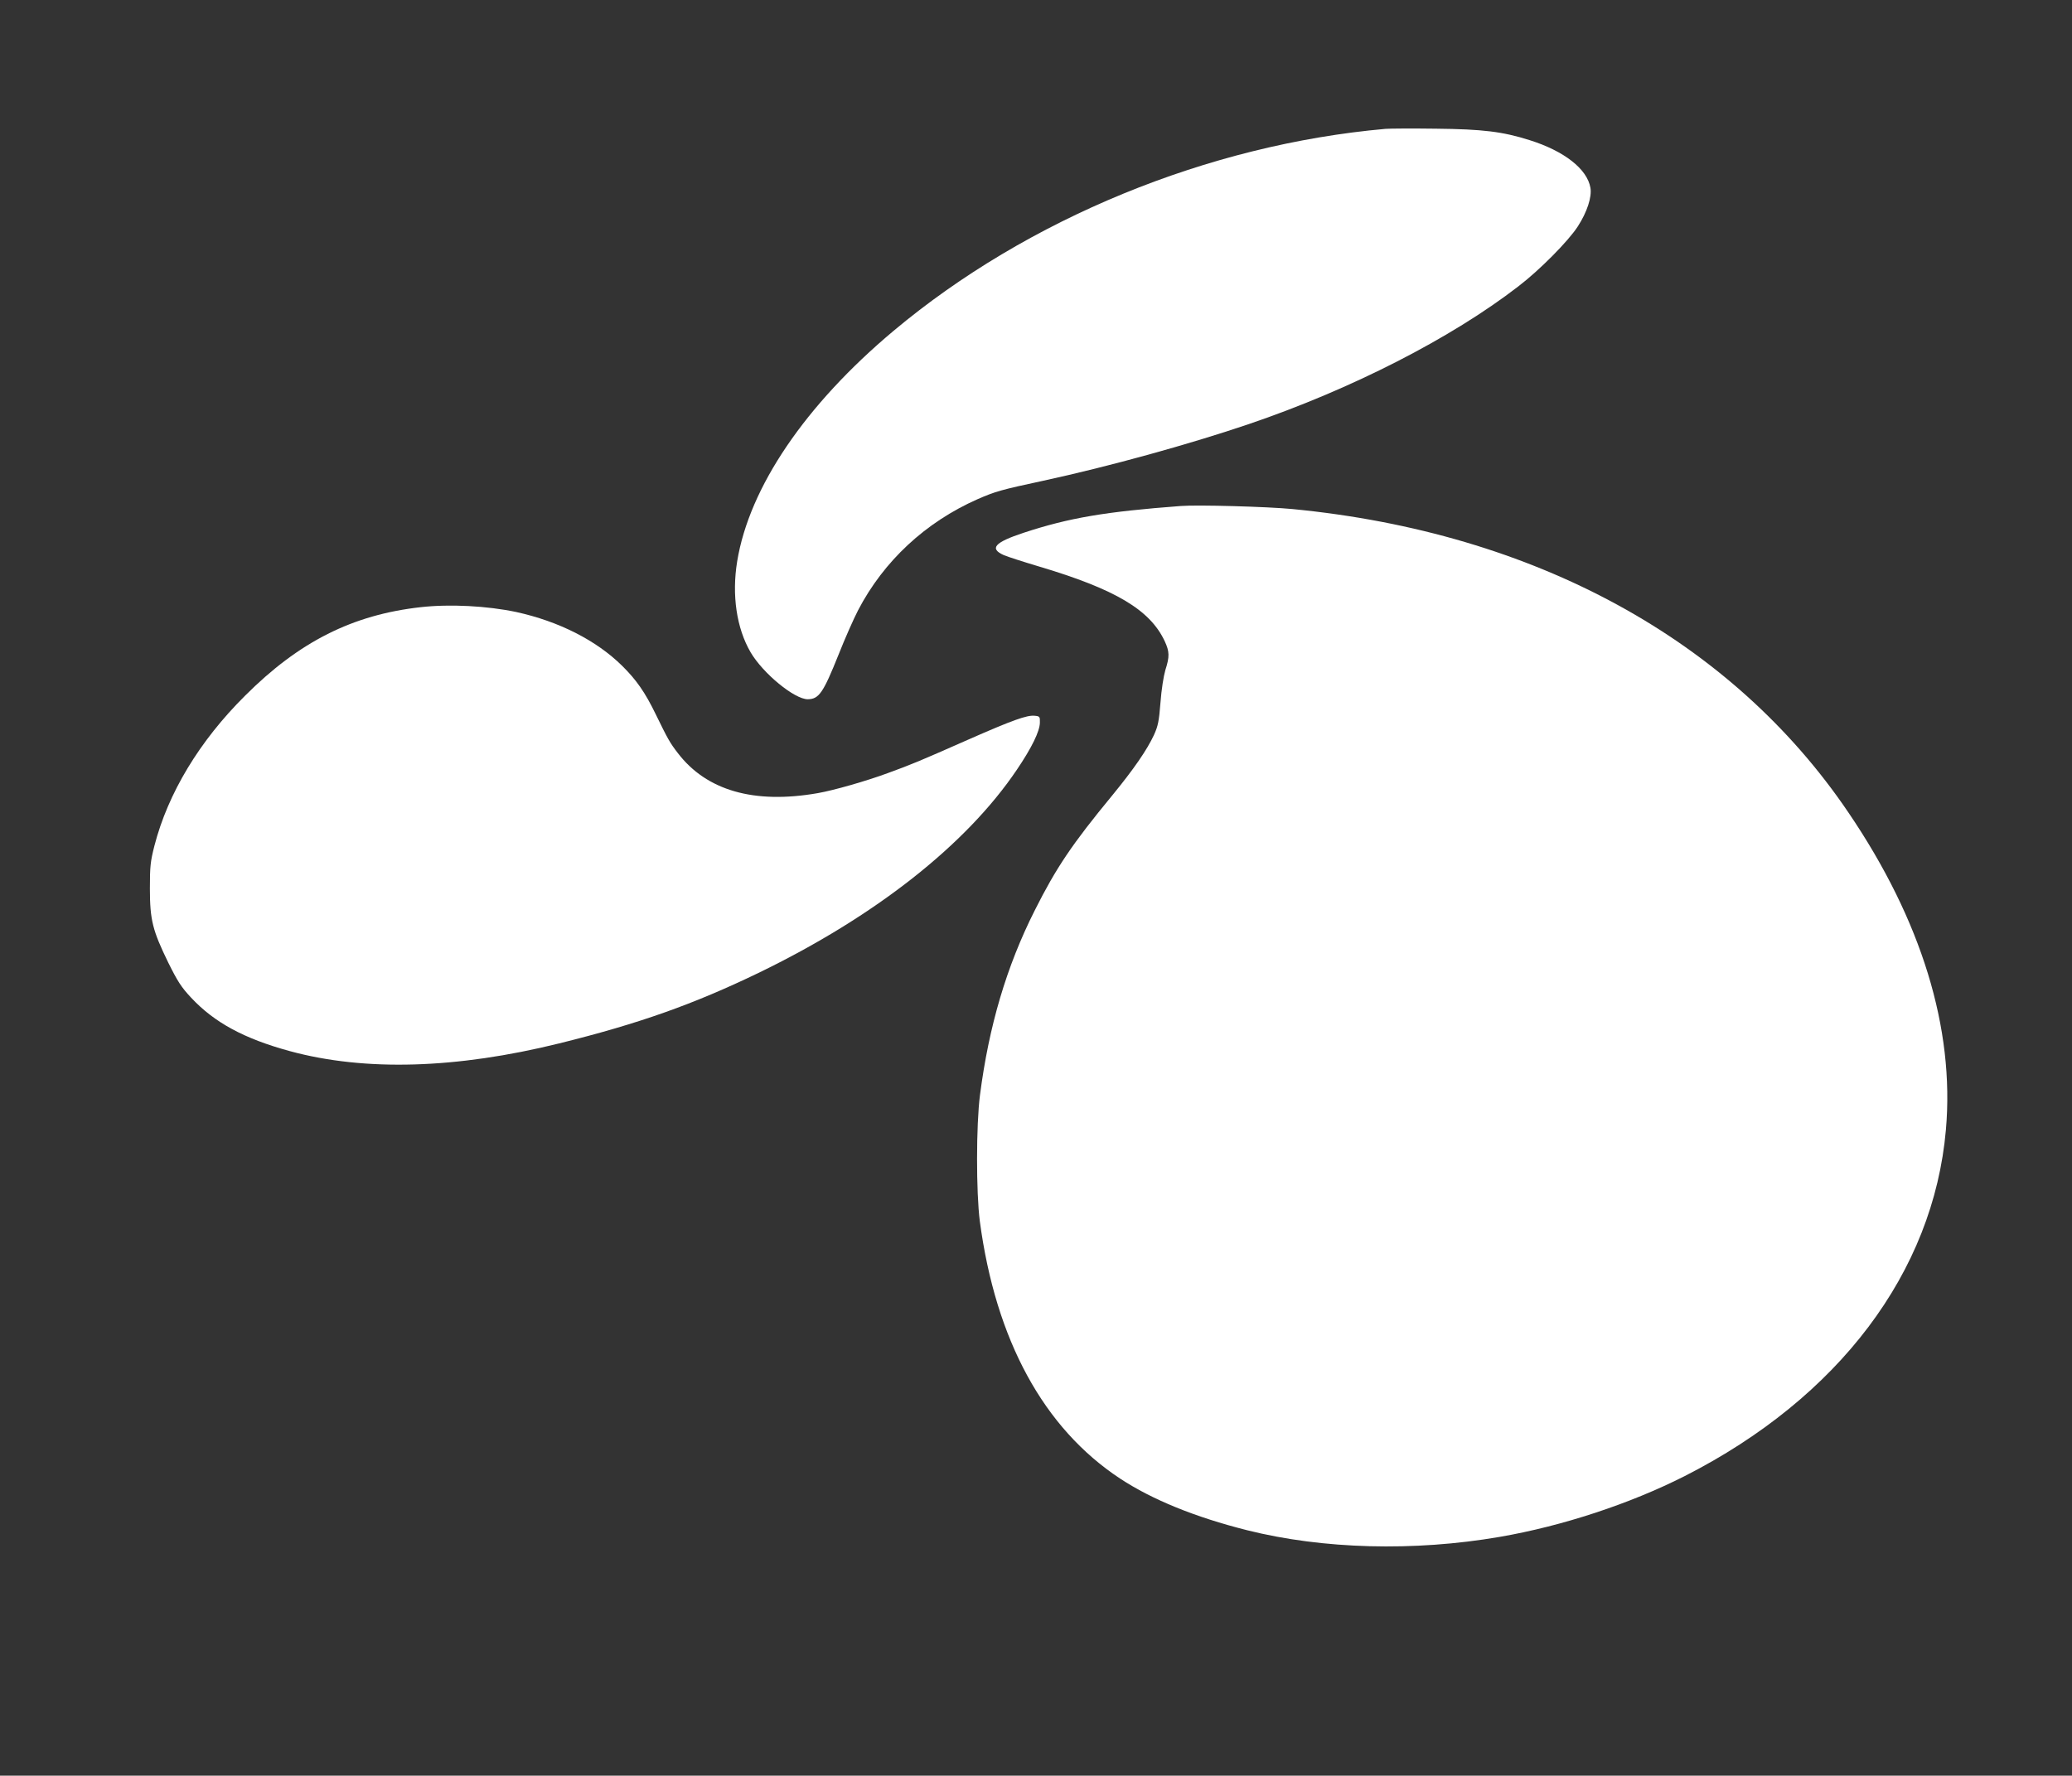
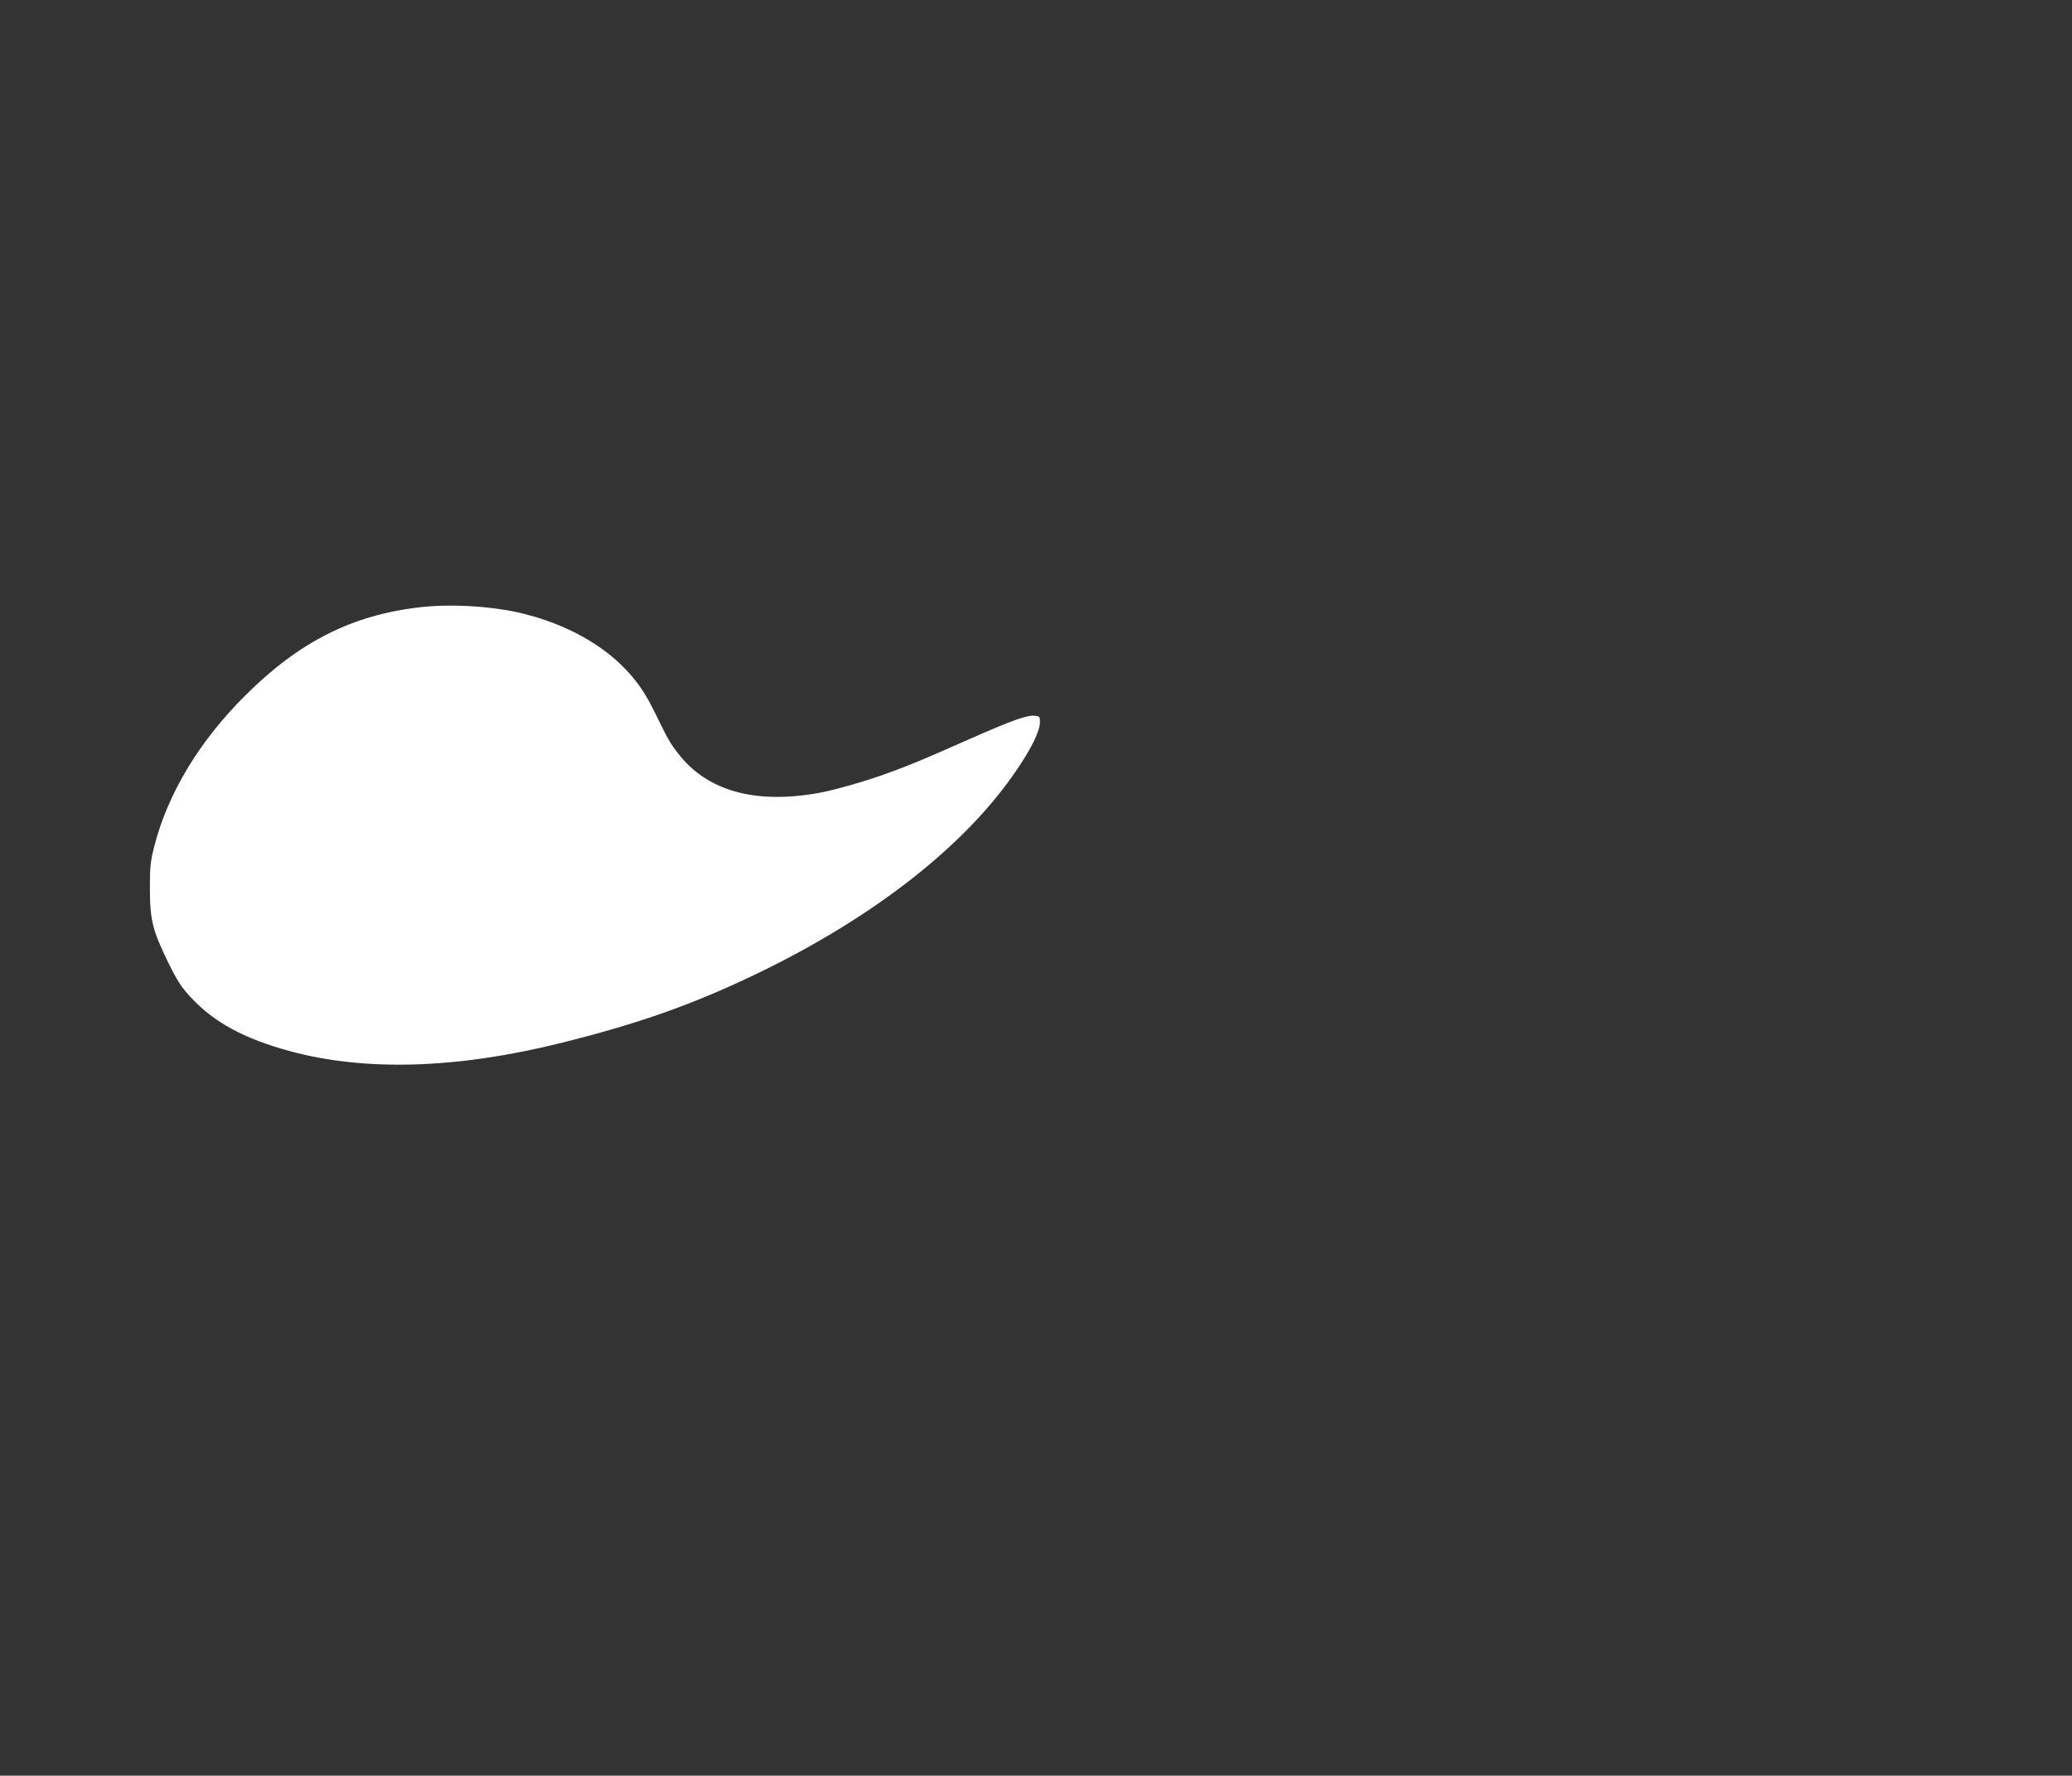
<svg xmlns="http://www.w3.org/2000/svg" version="1.0" width="1280pt" height="1097pt" viewBox="0 0 1280 1097" preserveAspectRatio="xMidYMid meet">
  <rect x="0" y="0" width="1280" height="1097" fill="#333333" stroke="none" />
  <g transform="translate(0,1097) scale(0.1,-0.1)" fill="#ffffff" stroke="none">
-     <path d="M8560 10174 c-1096 -97 -2214 -556 -3040 -1248 -545 -457 -891 -966 -966 -1424 -34 -208 -4 -413 83 -562 77 -131 271 -290 353 -290 69 1 95 38 190 275 39 99 94 223 121 275 159 305 417 544 738 686 110 48 145 58 406 114 410 89 901 225 1267 349 636 216 1252 531 1668 852 133 102 308 279 367 370 57 88 88 182 78 239 -20 116 -162 227 -375 294 -167 53 -290 68 -580 71 -146 2 -285 1 -310 -1z" />
-     <path d="M7295 7844 c-466 -35 -690 -73 -970 -165 -182 -60 -215 -98 -123 -139 24 -10 120 -41 214 -69 474 -141 688 -268 779 -462 30 -65 31 -95 4 -179 -11 -38 -24 -120 -30 -200 -9 -115 -15 -145 -40 -200 -43 -93 -126 -213 -258 -374 -248 -301 -346 -446 -479 -711 -174 -345 -283 -714 -338 -1140 -24 -184 -24 -603 -1 -780 98 -735 395 -1279 867 -1590 198 -130 463 -238 785 -319 468 -117 1030 -132 1559 -41 388 67 804 204 1144 376 951 484 1536 1259 1613 2139 55 625 -151 1296 -602 1960 -722 1067 -1938 1730 -3434 1875 -154 15 -587 27 -690 19z" />
+     <path d="M8560 10174 z" />
    <path d="M2600 7219 c-422 -47 -752 -213 -1086 -547 -282 -280 -476 -602 -560 -927 -25 -98 -28 -127 -28 -265 0 -194 17 -259 113 -456 58 -117 81 -153 142 -218 143 -153 327 -253 610 -330 464 -126 1029 -109 1664 48 493 122 830 242 1230 435 721 349 1284 792 1597 1256 92 136 141 237 142 290 1 38 -1 40 -32 43 -48 5 -137 -27 -412 -148 -308 -136 -347 -152 -495 -206 -132 -49 -335 -107 -433 -124 -394 -69 -688 16 -865 248 -48 62 -62 87 -136 239 -66 136 -120 213 -207 299 -160 158 -391 275 -655 333 -180 38 -409 50 -589 30z" />
  </g>
</svg>